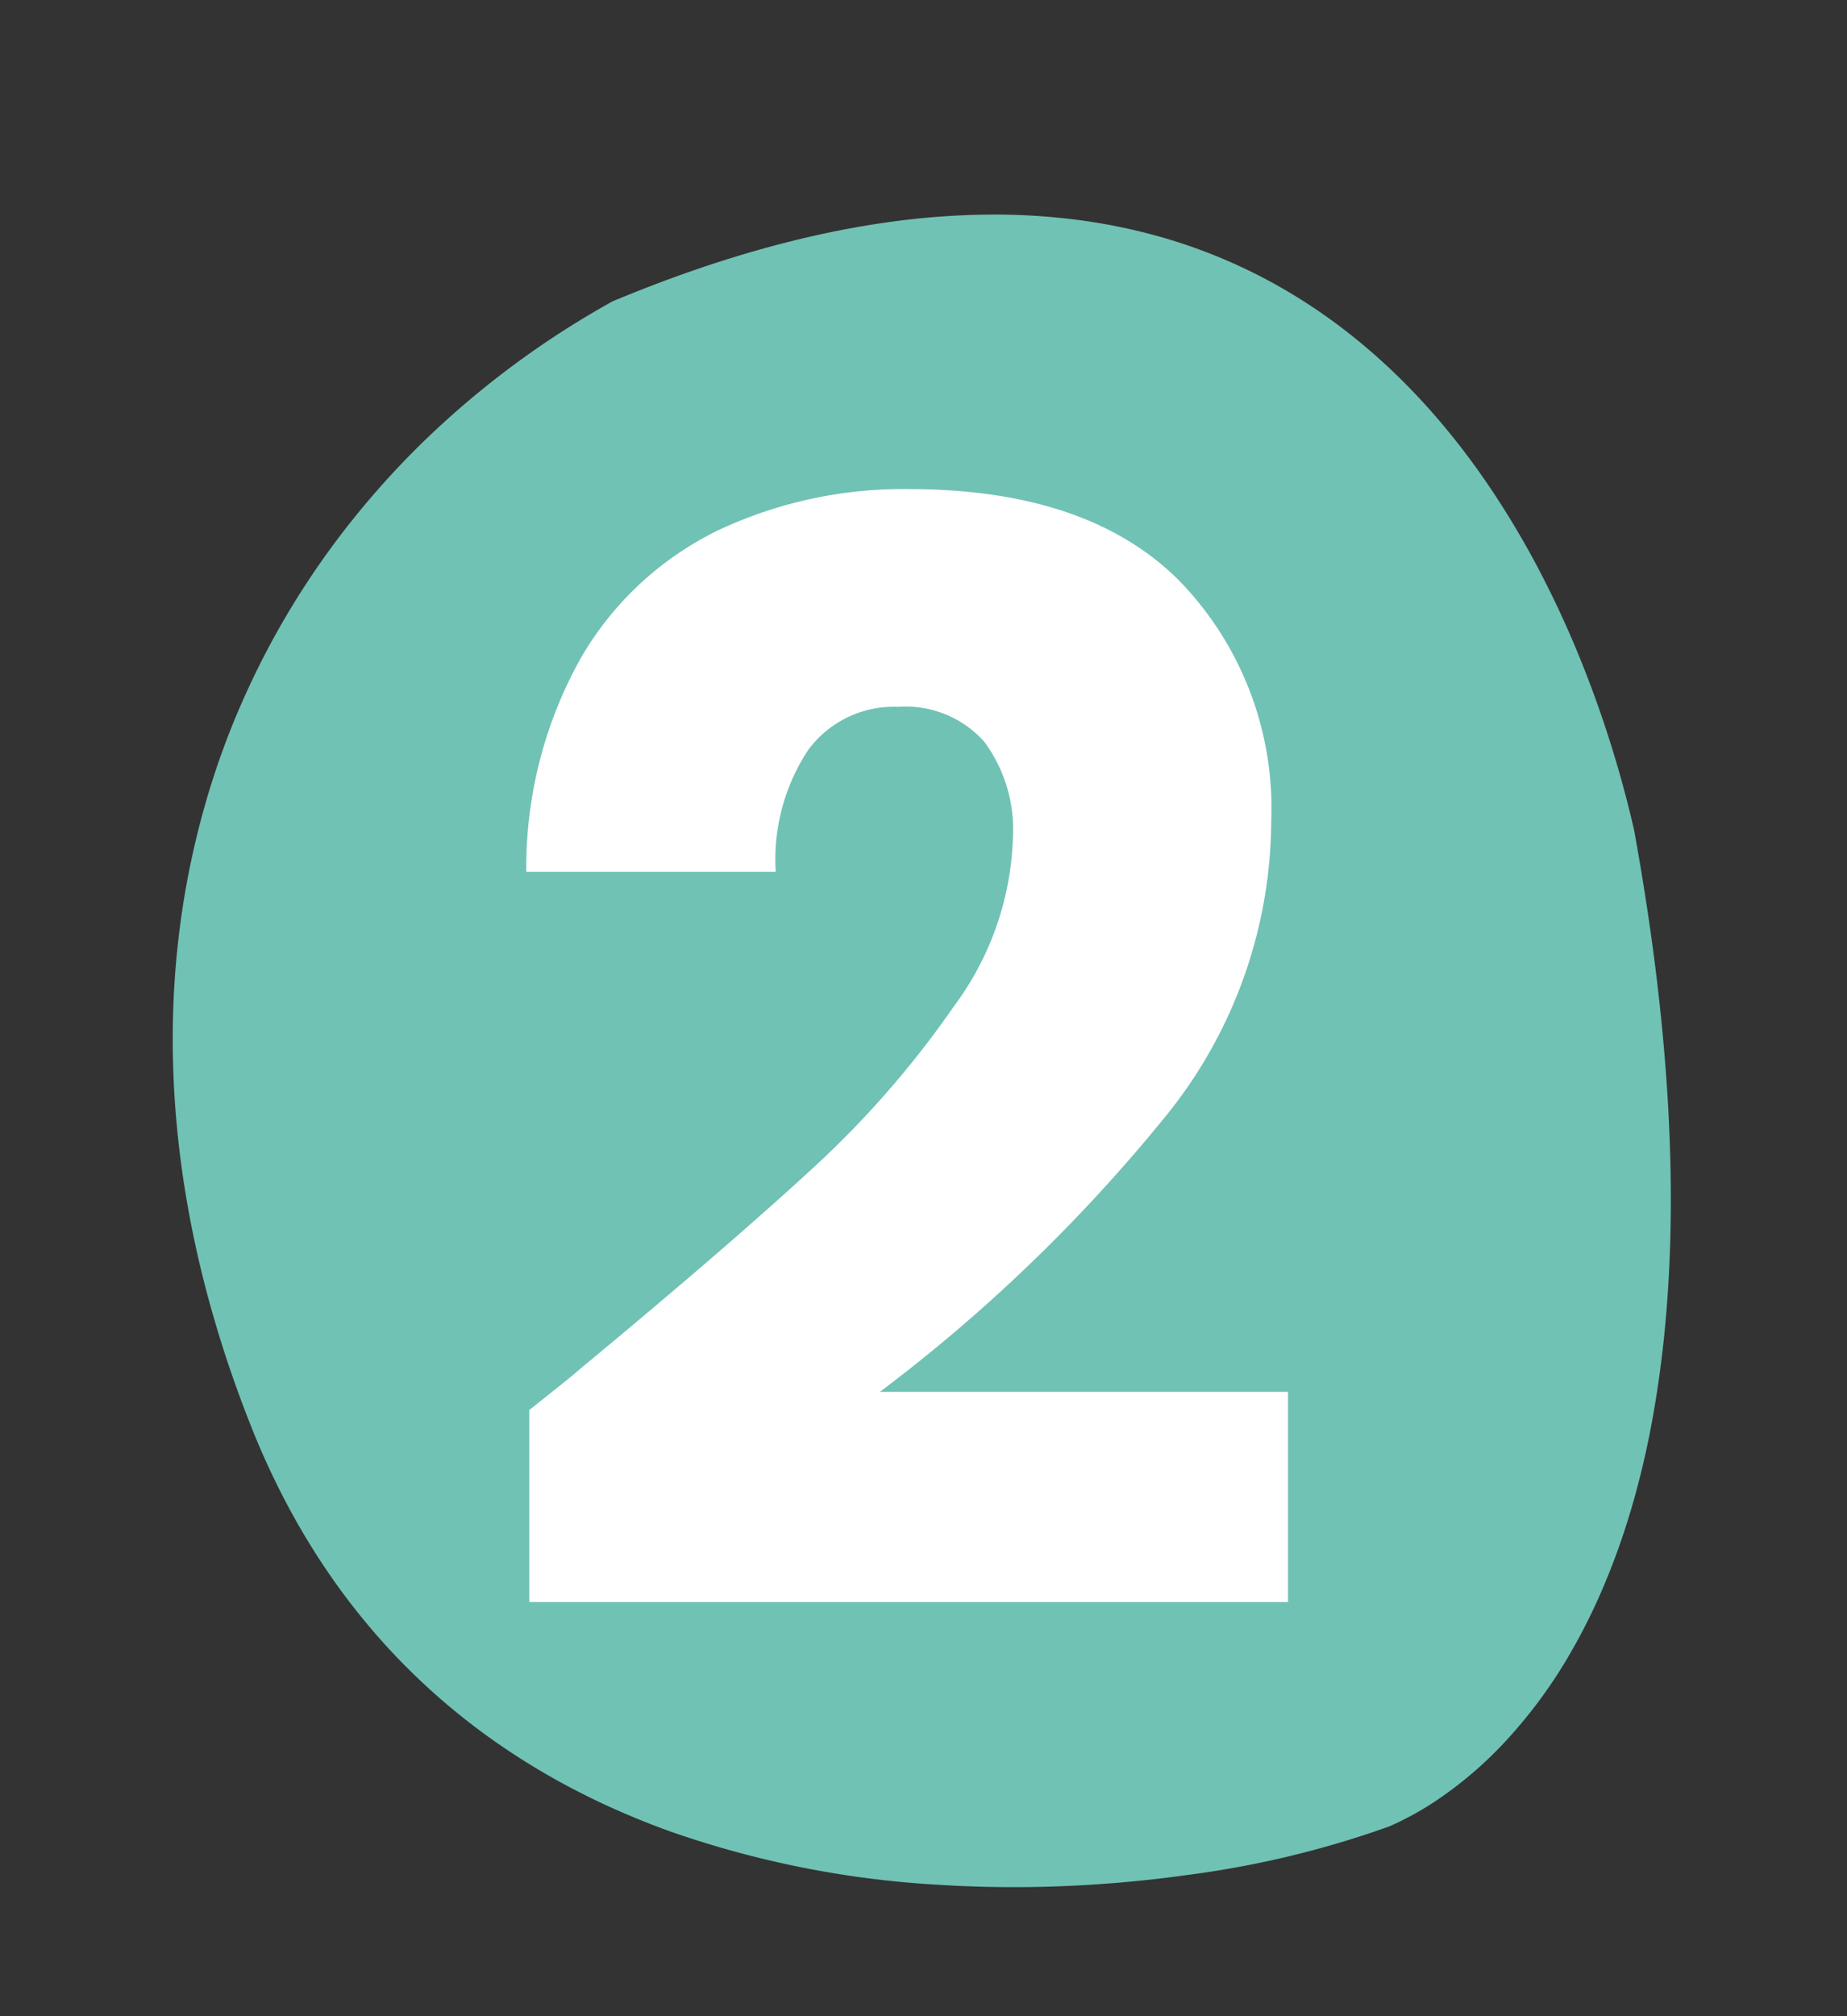
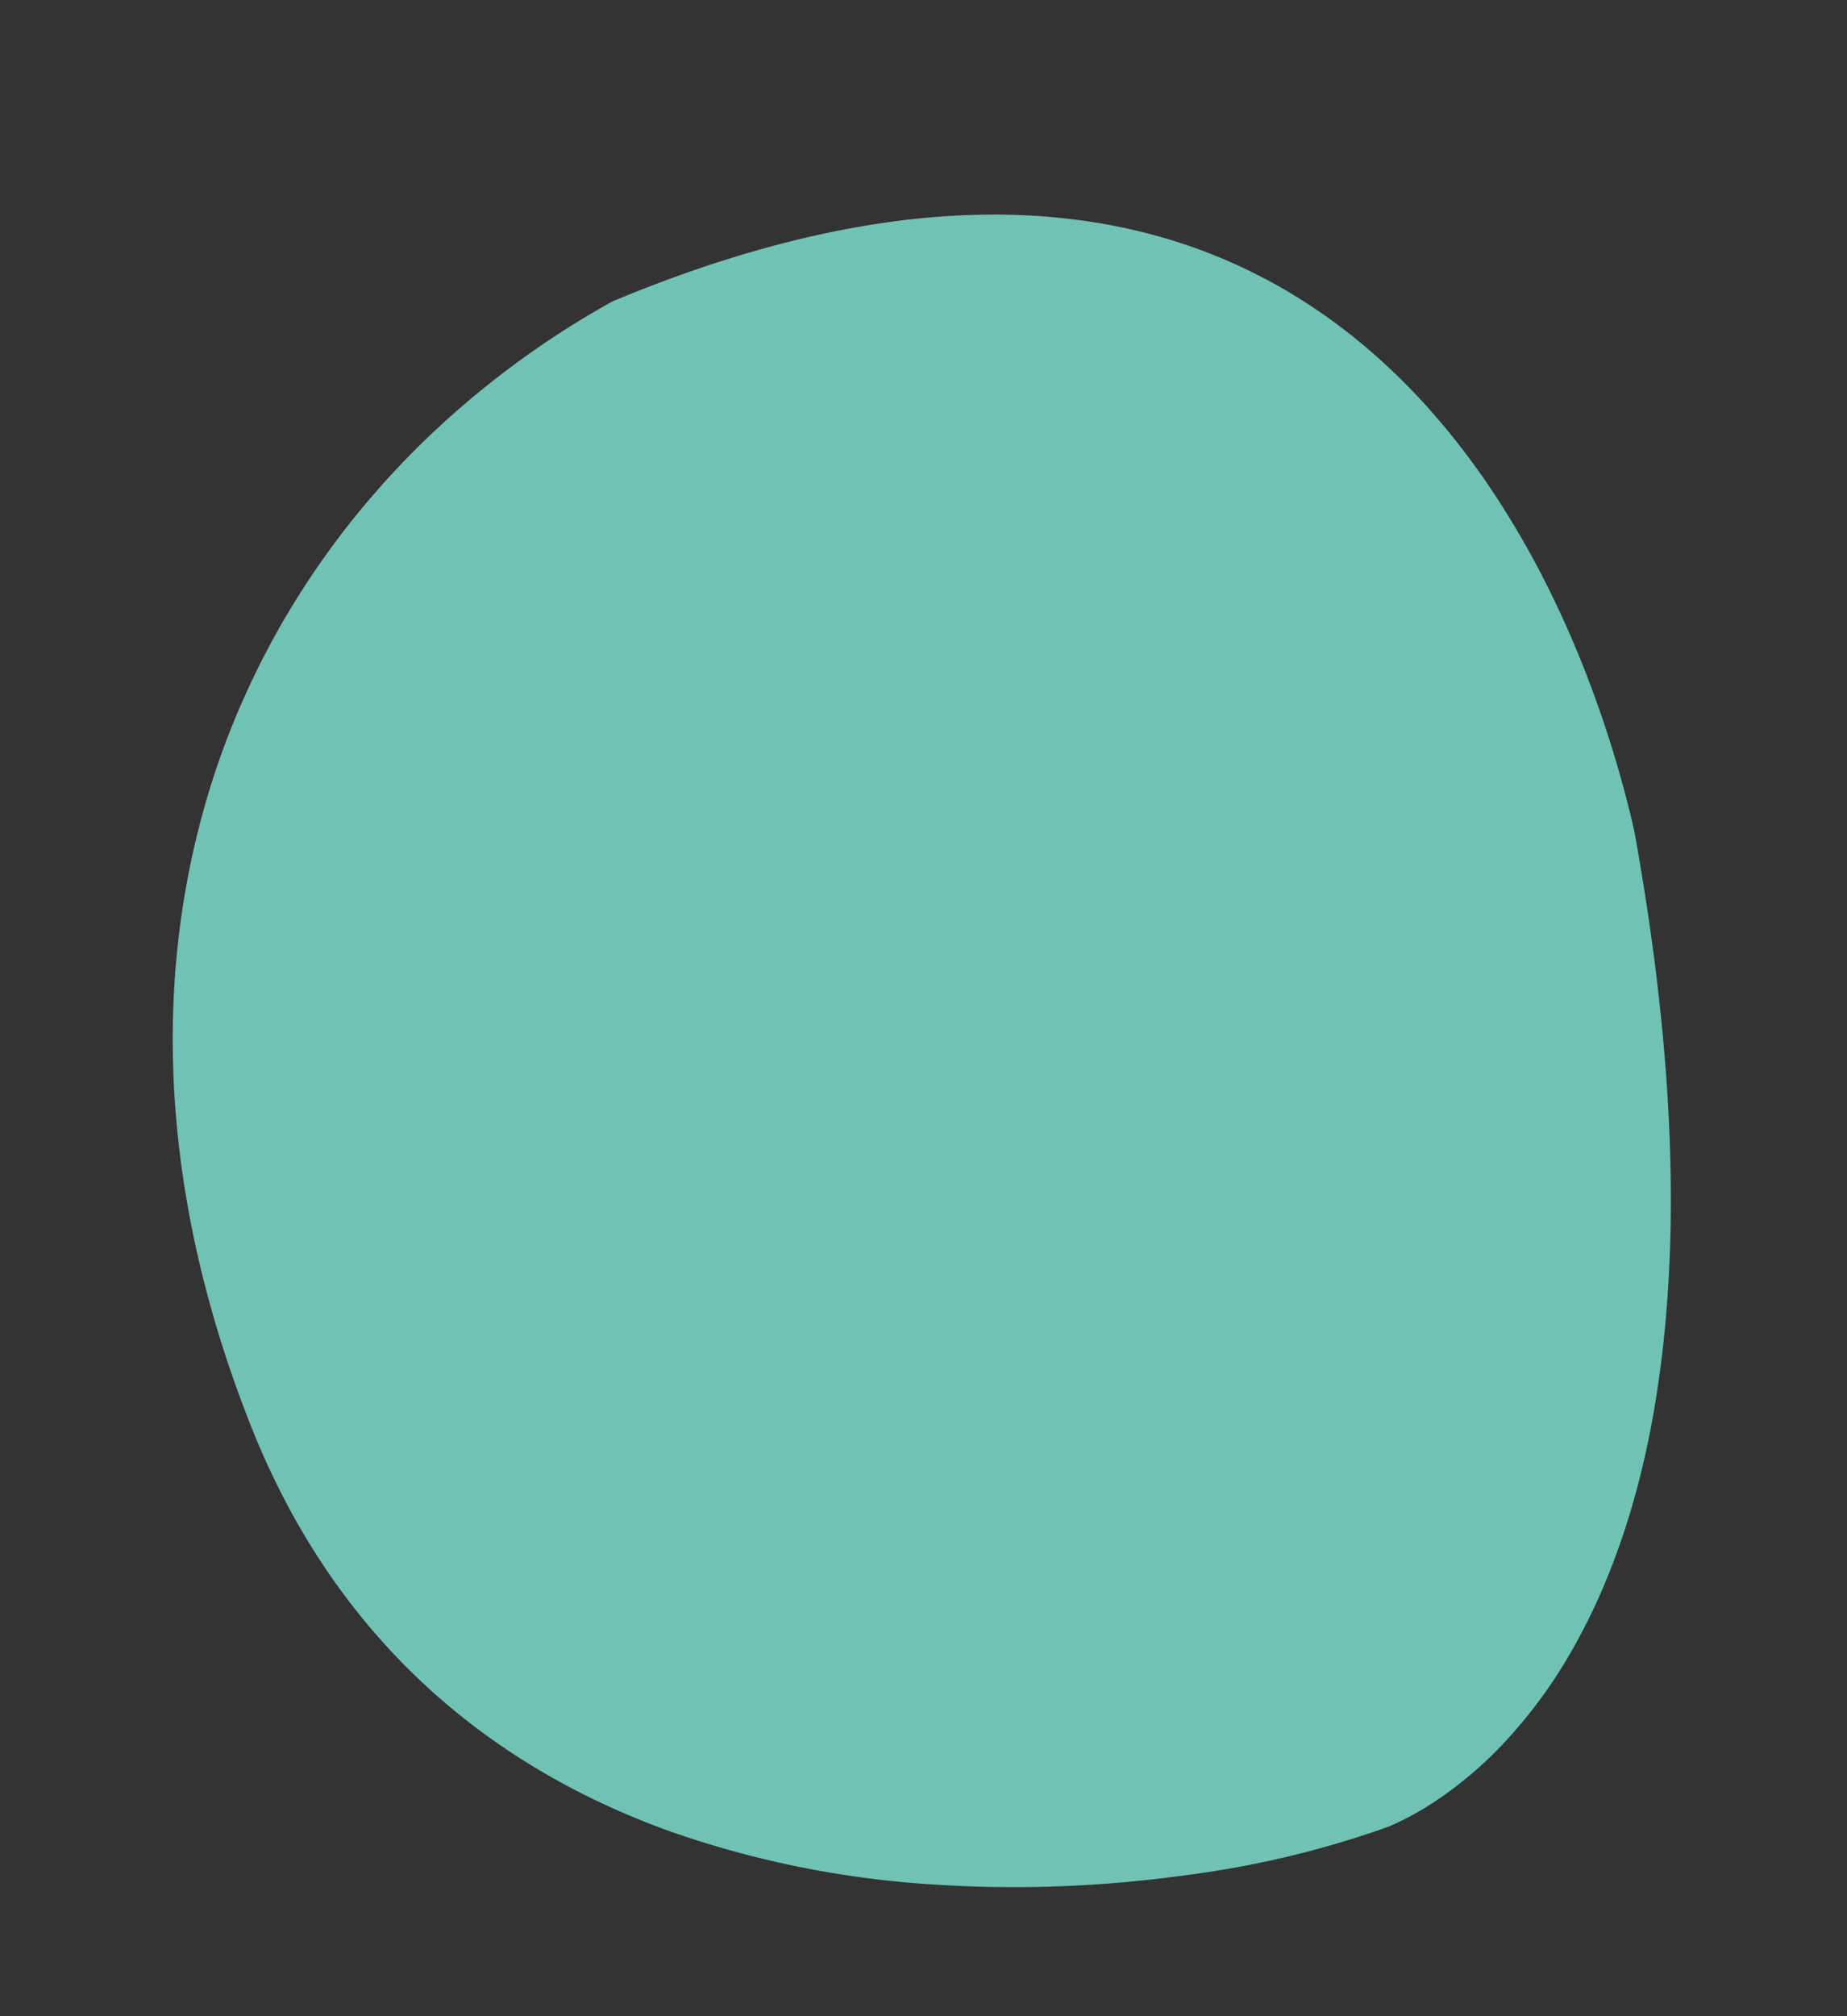
<svg xmlns="http://www.w3.org/2000/svg" width="88" height="96" viewBox="0 0 88 96">
  <rect x="0" y="0" width="88" height="96" fill="#333333" stroke="none" />
  <g transform="translate(-1089.533 -2017)">
-     <rect width="88" height="96" transform="translate(1089.533 2017)" fill="#fff" opacity="0" />
    <path d="M-461.22-3354.888h0c-1.9,0-3.827-.093-5.728-.276a57.747,57.747,0,0,1-6.1-.913,46.6,46.6,0,0,1-12.238-4.261c-.991-.519-1.957-1.081-2.873-1.668-.947-.608-1.867-1.261-2.732-1.942a33.043,33.043,0,0,1-2.557-2.232,31.642,31.642,0,0,1-2.349-2.539,31.211,31.211,0,0,1-2.107-2.861,32.061,32.061,0,0,1-1.832-3.2,34.032,34.032,0,0,1-1.524-3.556,37.3,37.3,0,0,1-1.182-3.927c-.34-1.4-.629-2.814-.857-4.195-.225-1.362-.4-2.731-.515-4.07-.114-1.32-.177-2.645-.185-3.938-.008-1.275.036-2.554.131-3.8.094-1.229.24-2.459.434-3.656.191-1.18.435-2.359.723-3.5s.621-2.257,1-3.348.8-2.15,1.261-3.185c.356-.8.743-1.588,1.151-2.356s.841-1.52,1.3-2.251a38.8,38.8,0,0,1,3-4.176,39.433,39.433,0,0,1,3.5-3.722,40.5,40.5,0,0,1,3.948-3.246,42.624,42.624,0,0,1,9.046-4.966c.188-.076.378-.15.565-.223,1.245-.326,2.484-.614,3.684-.856,1.176-.238,2.345-.437,3.477-.594,1.108-.153,2.21-.27,3.275-.346,1.043-.074,2.078-.112,3.078-.112a36.812,36.812,0,0,1,4.809.307,31.04,31.04,0,0,1,4.288.874,27.614,27.614,0,0,1,3.8,1.371,25.957,25.957,0,0,1,3.335,1.8,26.078,26.078,0,0,1,2.9,2.154,27.383,27.383,0,0,1,2.5,2.44,29.834,29.834,0,0,1,2.131,2.656c.629.882,1.231,1.825,1.789,2.8.522.915,1.02,1.883,1.478,2.878.426.924.829,1.893,1.2,2.882a48.055,48.055,0,0,1,1.671,5.5c.368,1.526.673,3.1.907,4.677.164,1.106.294,2.214.384,3.293.089,2.212.12,4.38.093,6.443-.031,2.3-.135,4.54-.309,6.662-.167,2.027-.4,4-.7,5.86-.283,1.773-.63,3.492-1.031,5.111-.38,1.535-.819,3.02-1.3,4.413-.458,1.315-.97,2.582-1.52,3.765a33.817,33.817,0,0,1-1.8,3.37,28.524,28.524,0,0,1-1.905,2.749,23.164,23.164,0,0,1-3.848,3.886,18.618,18.618,0,0,1-3.421,2.154,14.252,14.252,0,0,1-2.421.92A46.088,46.088,0,0,1-461.22-3354.888Z" transform="translate(2069.763 5364.323) rotate(-8)" fill="#70c2b4" />
-     <path d="M20.752,66.136q2.448-1.944,2.232-1.8Q30.04,58.5,34.108,54.76a46.054,46.054,0,0,0,6.876-7.848,14.182,14.182,0,0,0,2.808-7.992,7.035,7.035,0,0,0-1.368-4.608,5.015,5.015,0,0,0-4.1-1.656,5.066,5.066,0,0,0-4.284,2.052,9.461,9.461,0,0,0-1.548,5.8H20.608A20.392,20.392,0,0,1,23.236,30.28a15.265,15.265,0,0,1,6.552-6.048,20.688,20.688,0,0,1,9.036-1.944q8.568,0,12.924,4.392A15.555,15.555,0,0,1,56.1,38.128,22.453,22.453,0,0,1,50.848,52.42,77.406,77.406,0,0,1,37.456,65.272H56.9V75.28H20.752Z" transform="translate(1094 2018)" fill="#fff" />
  </g>
</svg>